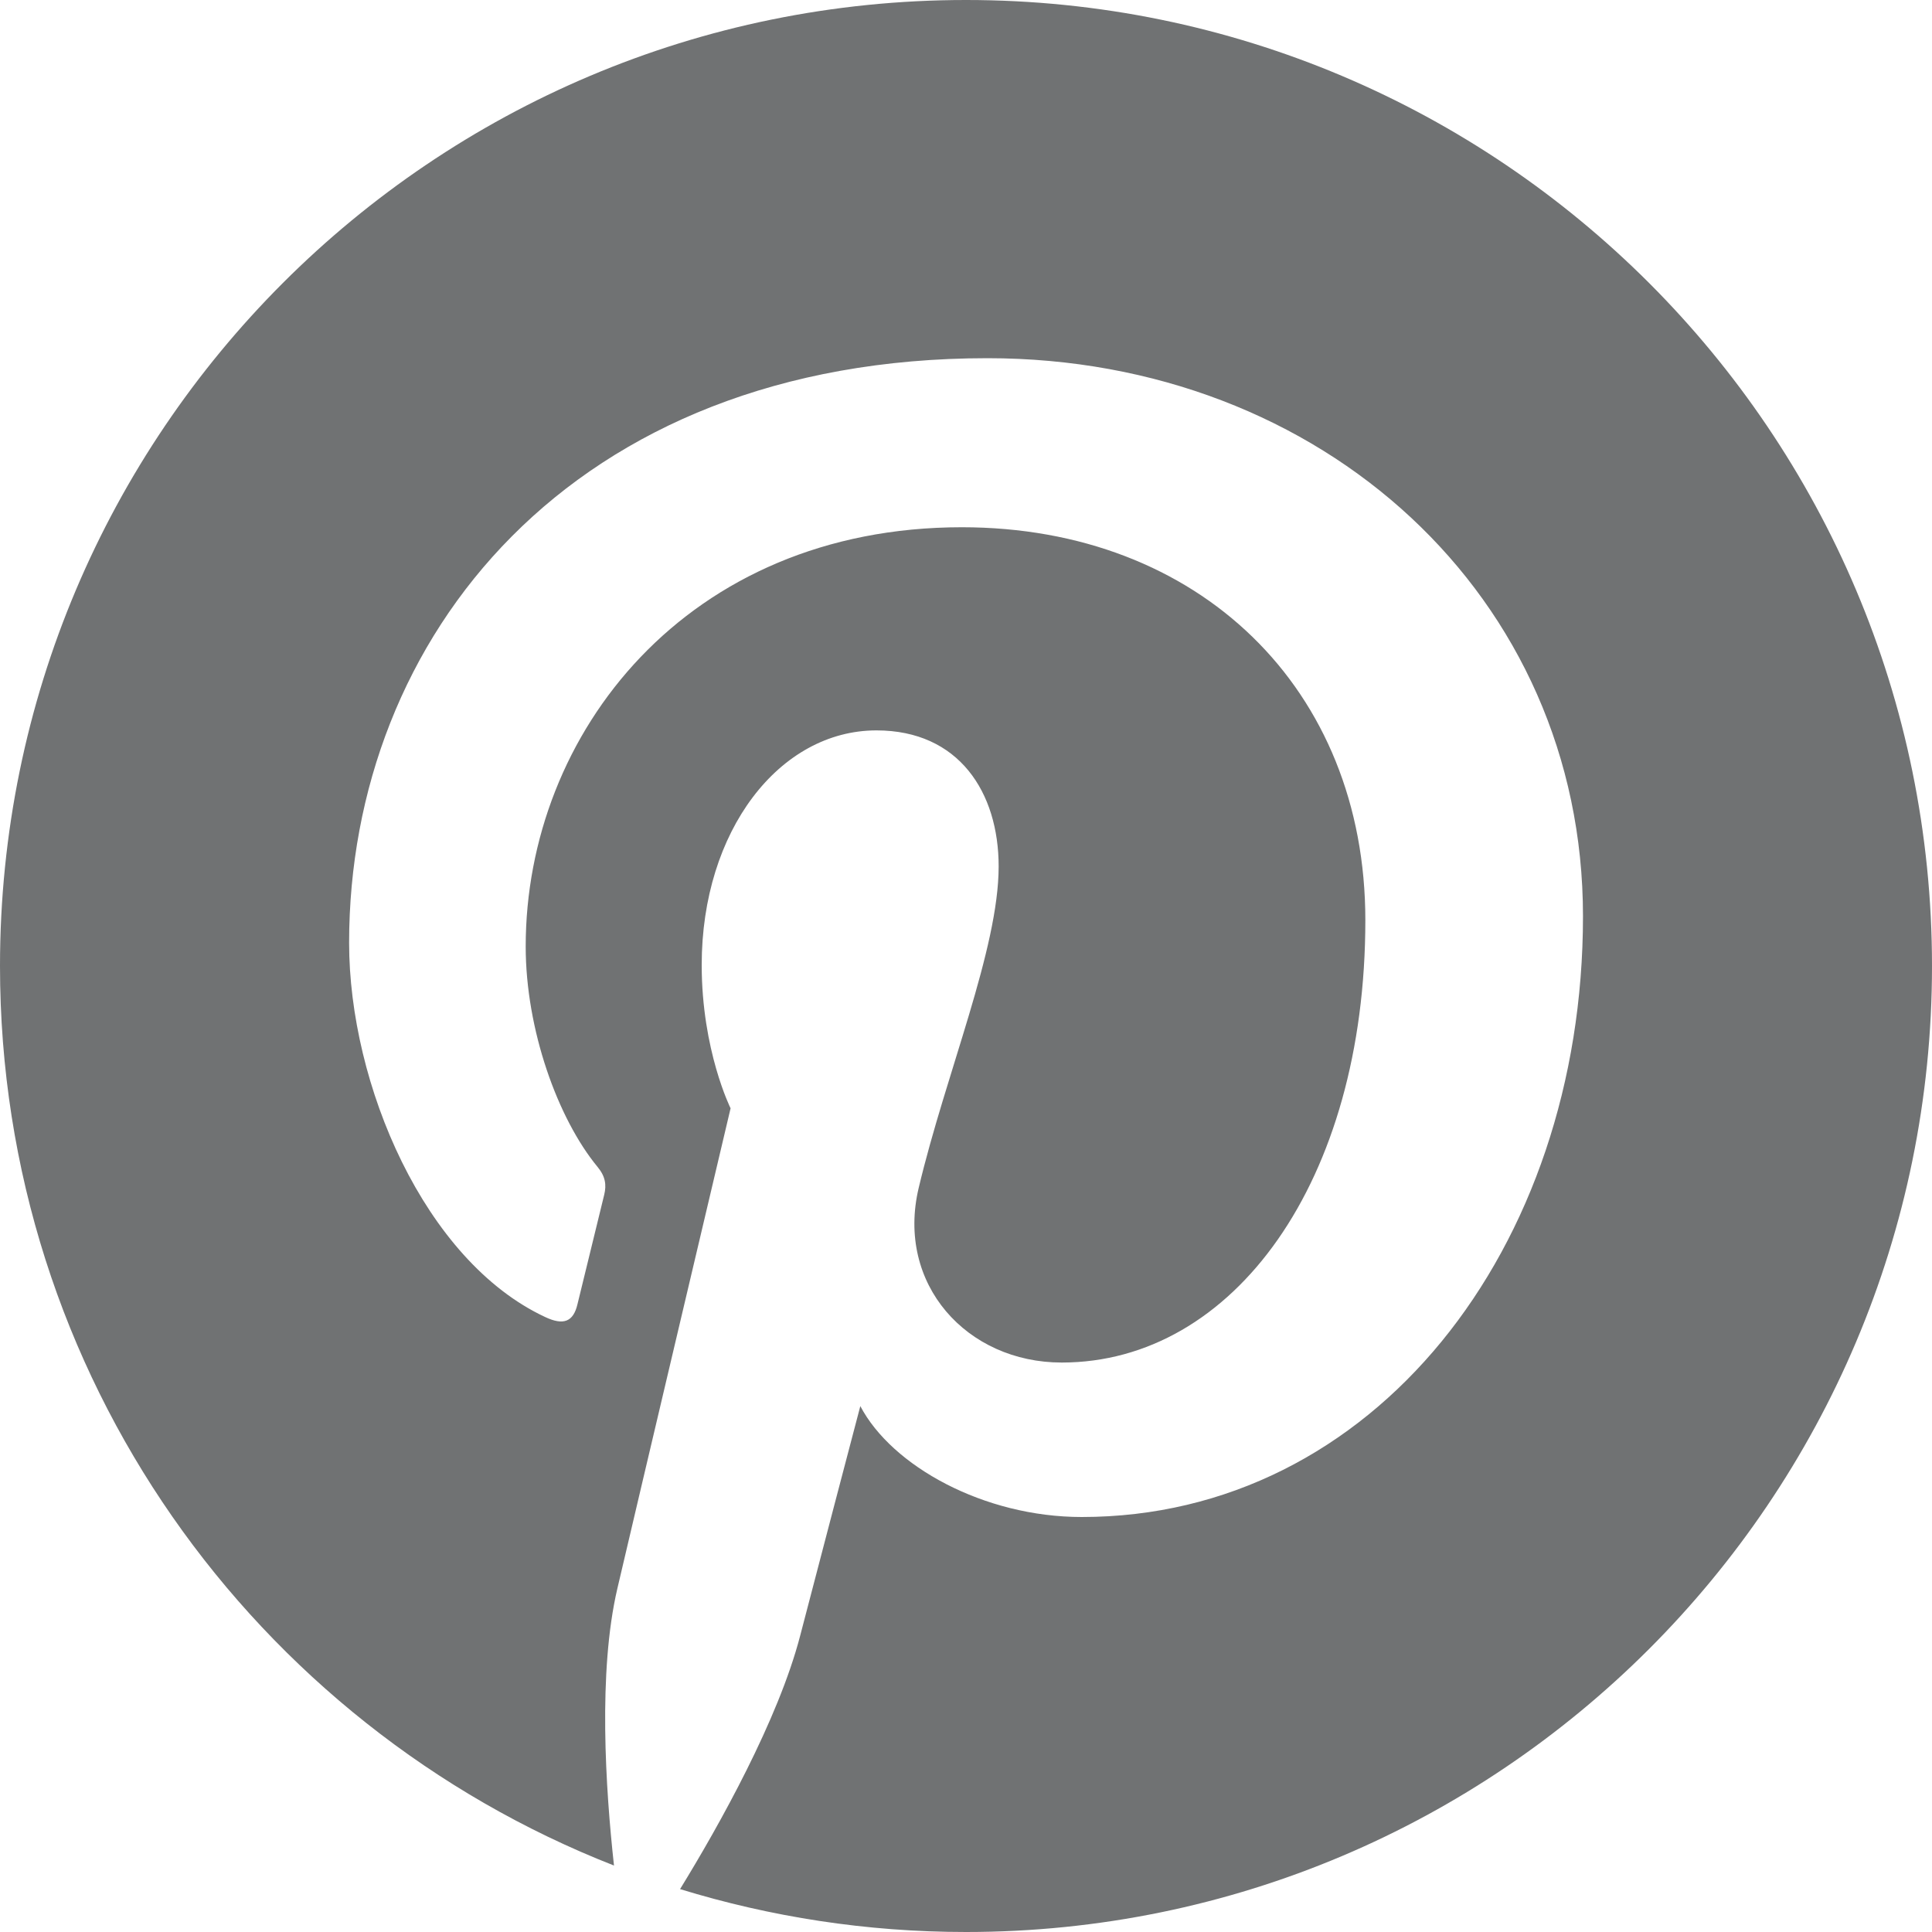
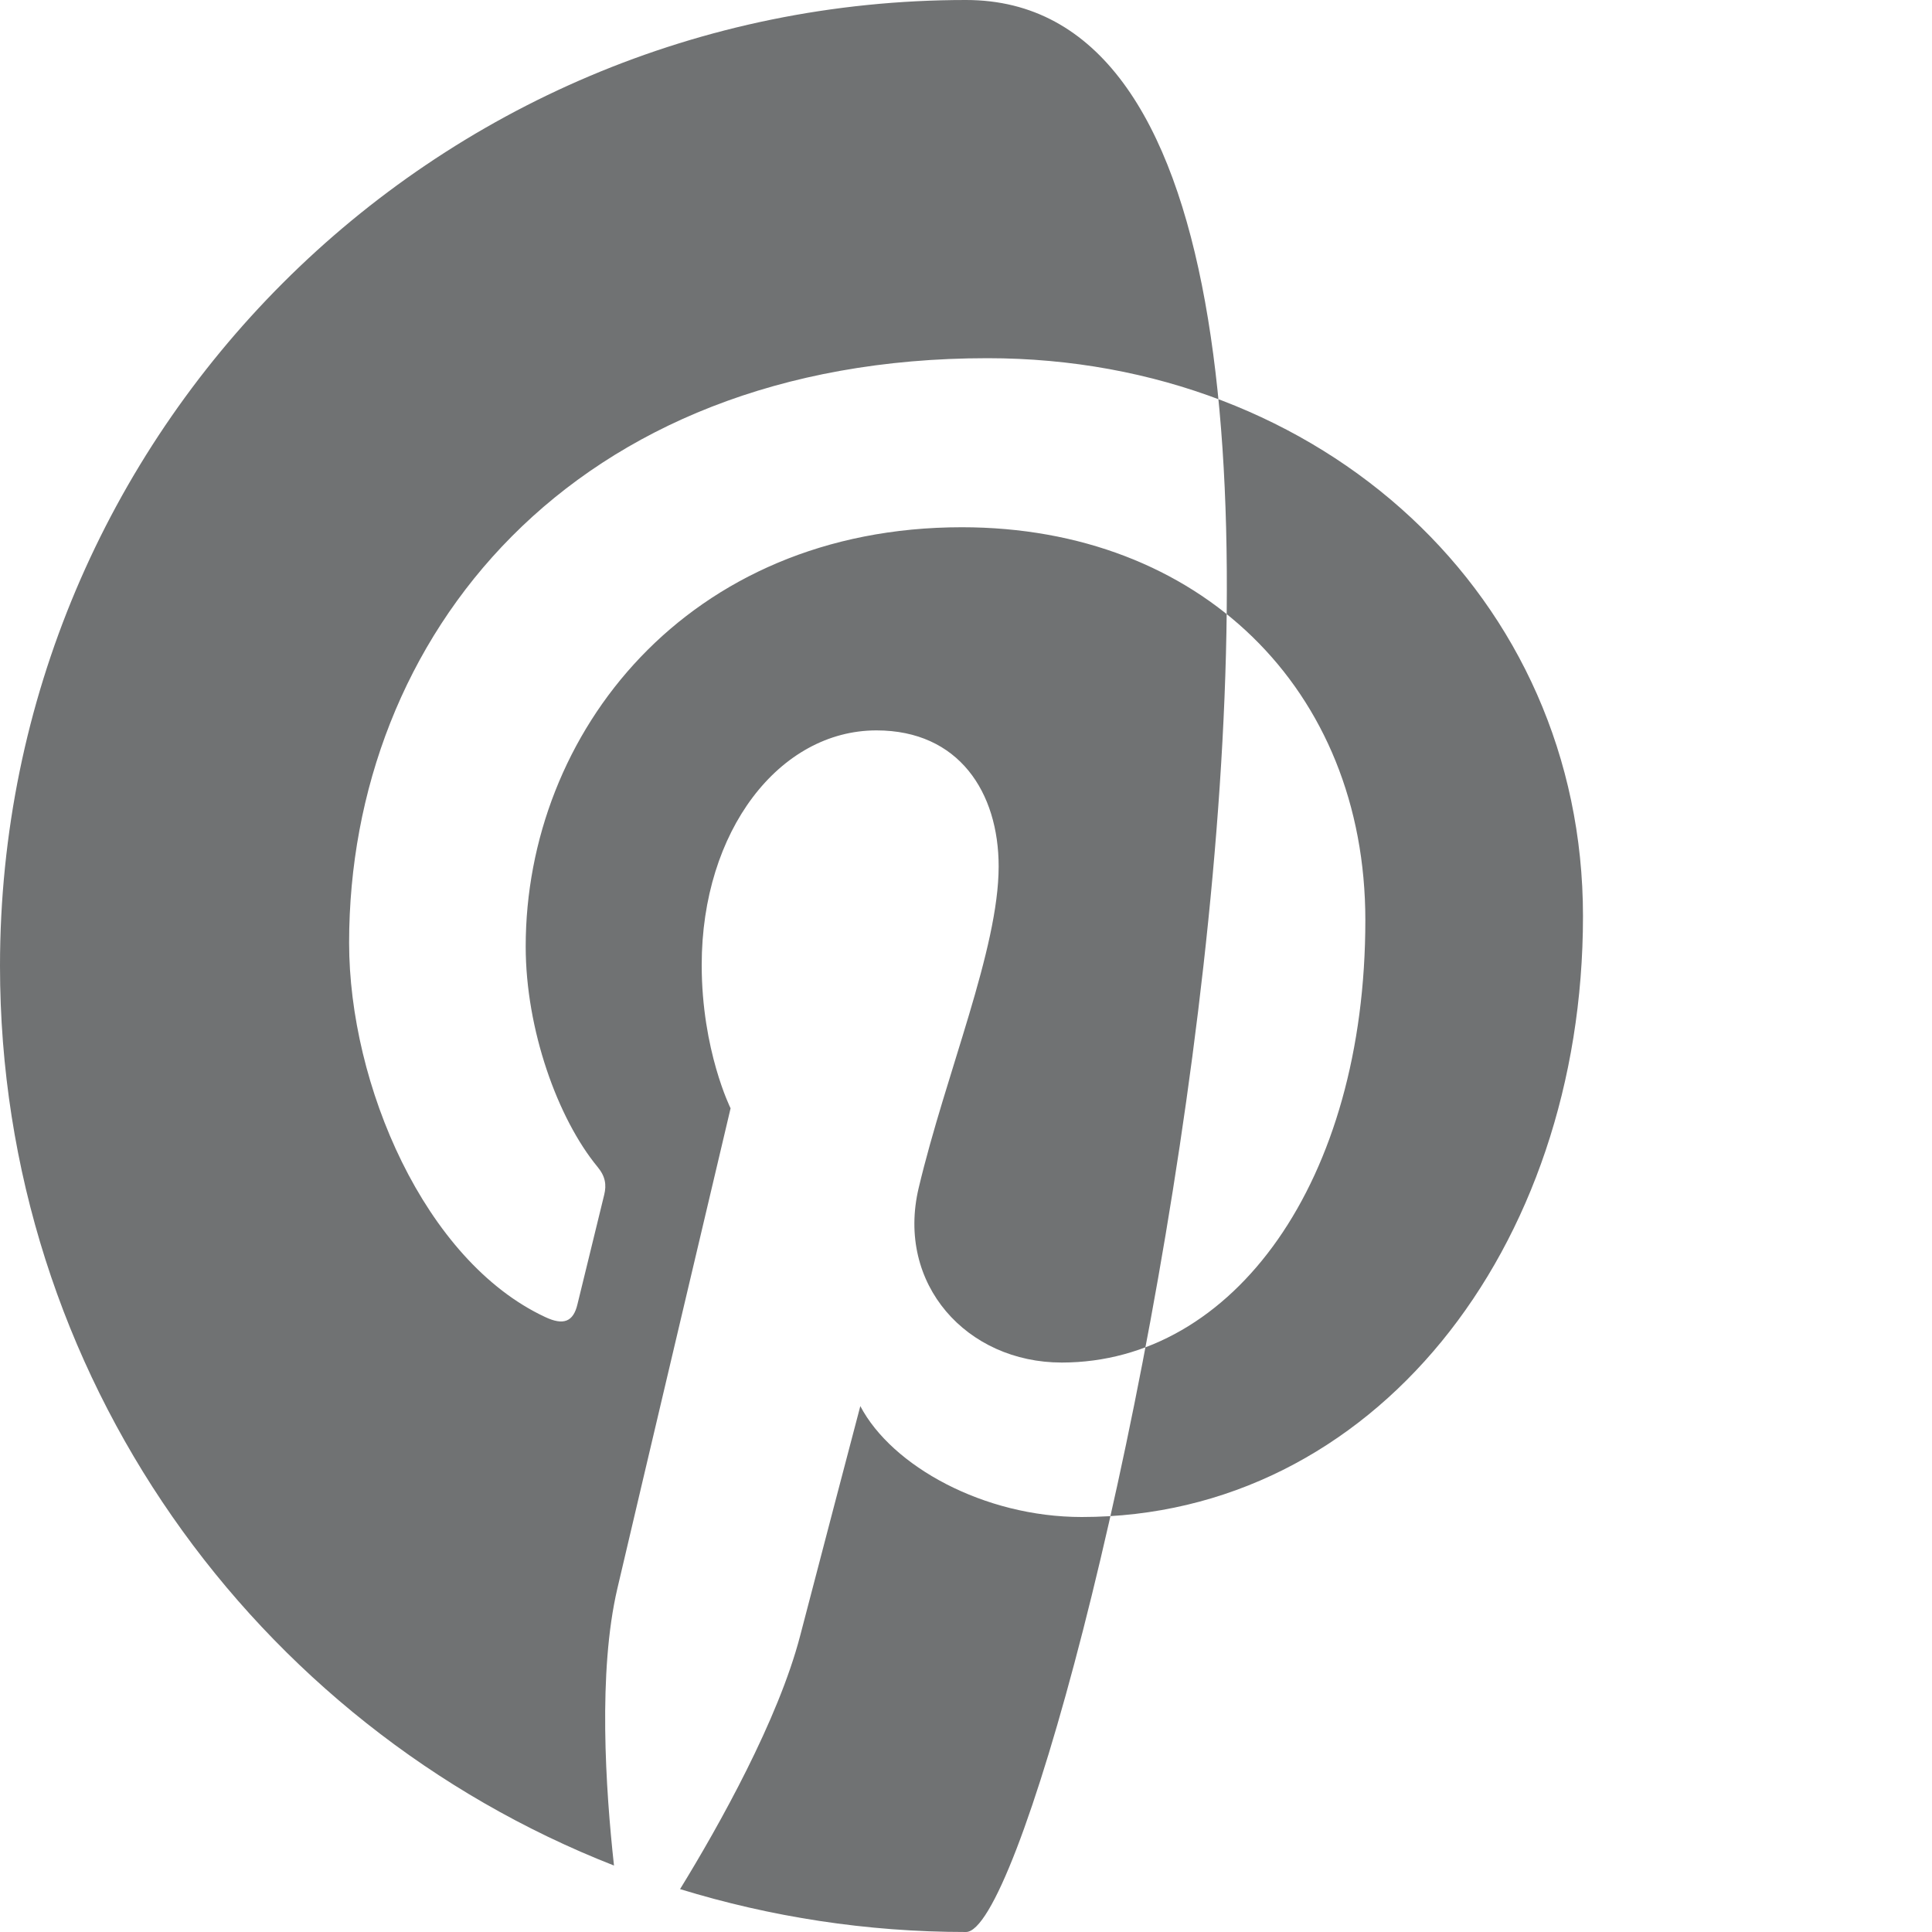
<svg xmlns="http://www.w3.org/2000/svg" fill="#707273" height="20" preserveAspectRatio="xMidYMid meet" version="1" viewBox="2.0 2.0 20.0 20.0" width="20" zoomAndPan="magnify">
  <g id="change1_1">
-     <path d="M12,2C6.477,2,2,6.477,2,12c0,4.237,2.636,7.855,6.356,9.312c-0.087-0.791-0.167-2.005,0.035-2.868 c0.182-0.78,1.172-4.971,1.172-4.971s-0.299-0.599-0.299-1.484c0-1.391,0.806-2.428,1.809-2.428c0.853,0,1.265,0.641,1.265,1.408 c0,0.858-0.546,2.141-0.828,3.329c-0.236,0.996,0.499,1.807,1.481,1.807c1.777,0,3.143-1.874,3.143-4.579 c0-2.394-1.72-4.068-4.177-4.068c-2.845,0-4.515,2.134-4.515,4.34c0,0.859,0.331,1.781,0.744,2.282 c0.082,0.099,0.093,0.186,0.069,0.287c-0.076,0.316-0.244,0.995-0.277,1.134c-0.043,0.183-0.145,0.222-0.334,0.133 c-1.249-0.582-2.03-2.408-2.03-3.874c0-3.154,2.292-6.052,6.608-6.052c3.469,0,6.165,2.472,6.165,5.776 c0,3.447-2.173,6.22-5.189,6.22c-1.013,0-1.966-0.527-2.292-1.148c0,0-0.502,1.909-0.623,2.378 c-0.226,0.868-0.835,1.958-1.243,2.622C9.975,21.843,10.969,22,12,22c5.522,0,10-4.478,10-10S17.523,2,12,2z" fill="inherit" />
+     <path d="M12,2C6.477,2,2,6.477,2,12c0,4.237,2.636,7.855,6.356,9.312c-0.087-0.791-0.167-2.005,0.035-2.868 c0.182-0.78,1.172-4.971,1.172-4.971s-0.299-0.599-0.299-1.484c0-1.391,0.806-2.428,1.809-2.428c0.853,0,1.265,0.641,1.265,1.408 c0,0.858-0.546,2.141-0.828,3.329c-0.236,0.996,0.499,1.807,1.481,1.807c1.777,0,3.143-1.874,3.143-4.579 c0-2.394-1.72-4.068-4.177-4.068c-2.845,0-4.515,2.134-4.515,4.34c0,0.859,0.331,1.781,0.744,2.282 c0.082,0.099,0.093,0.186,0.069,0.287c-0.076,0.316-0.244,0.995-0.277,1.134c-0.043,0.183-0.145,0.222-0.334,0.133 c-1.249-0.582-2.03-2.408-2.03-3.874c0-3.154,2.292-6.052,6.608-6.052c3.469,0,6.165,2.472,6.165,5.776 c0,3.447-2.173,6.22-5.189,6.22c-1.013,0-1.966-0.527-2.292-1.148c0,0-0.502,1.909-0.623,2.378 c-0.226,0.868-0.835,1.958-1.243,2.622C9.975,21.843,10.969,22,12,22S17.523,2,12,2z" fill="inherit" />
  </g>
</svg>